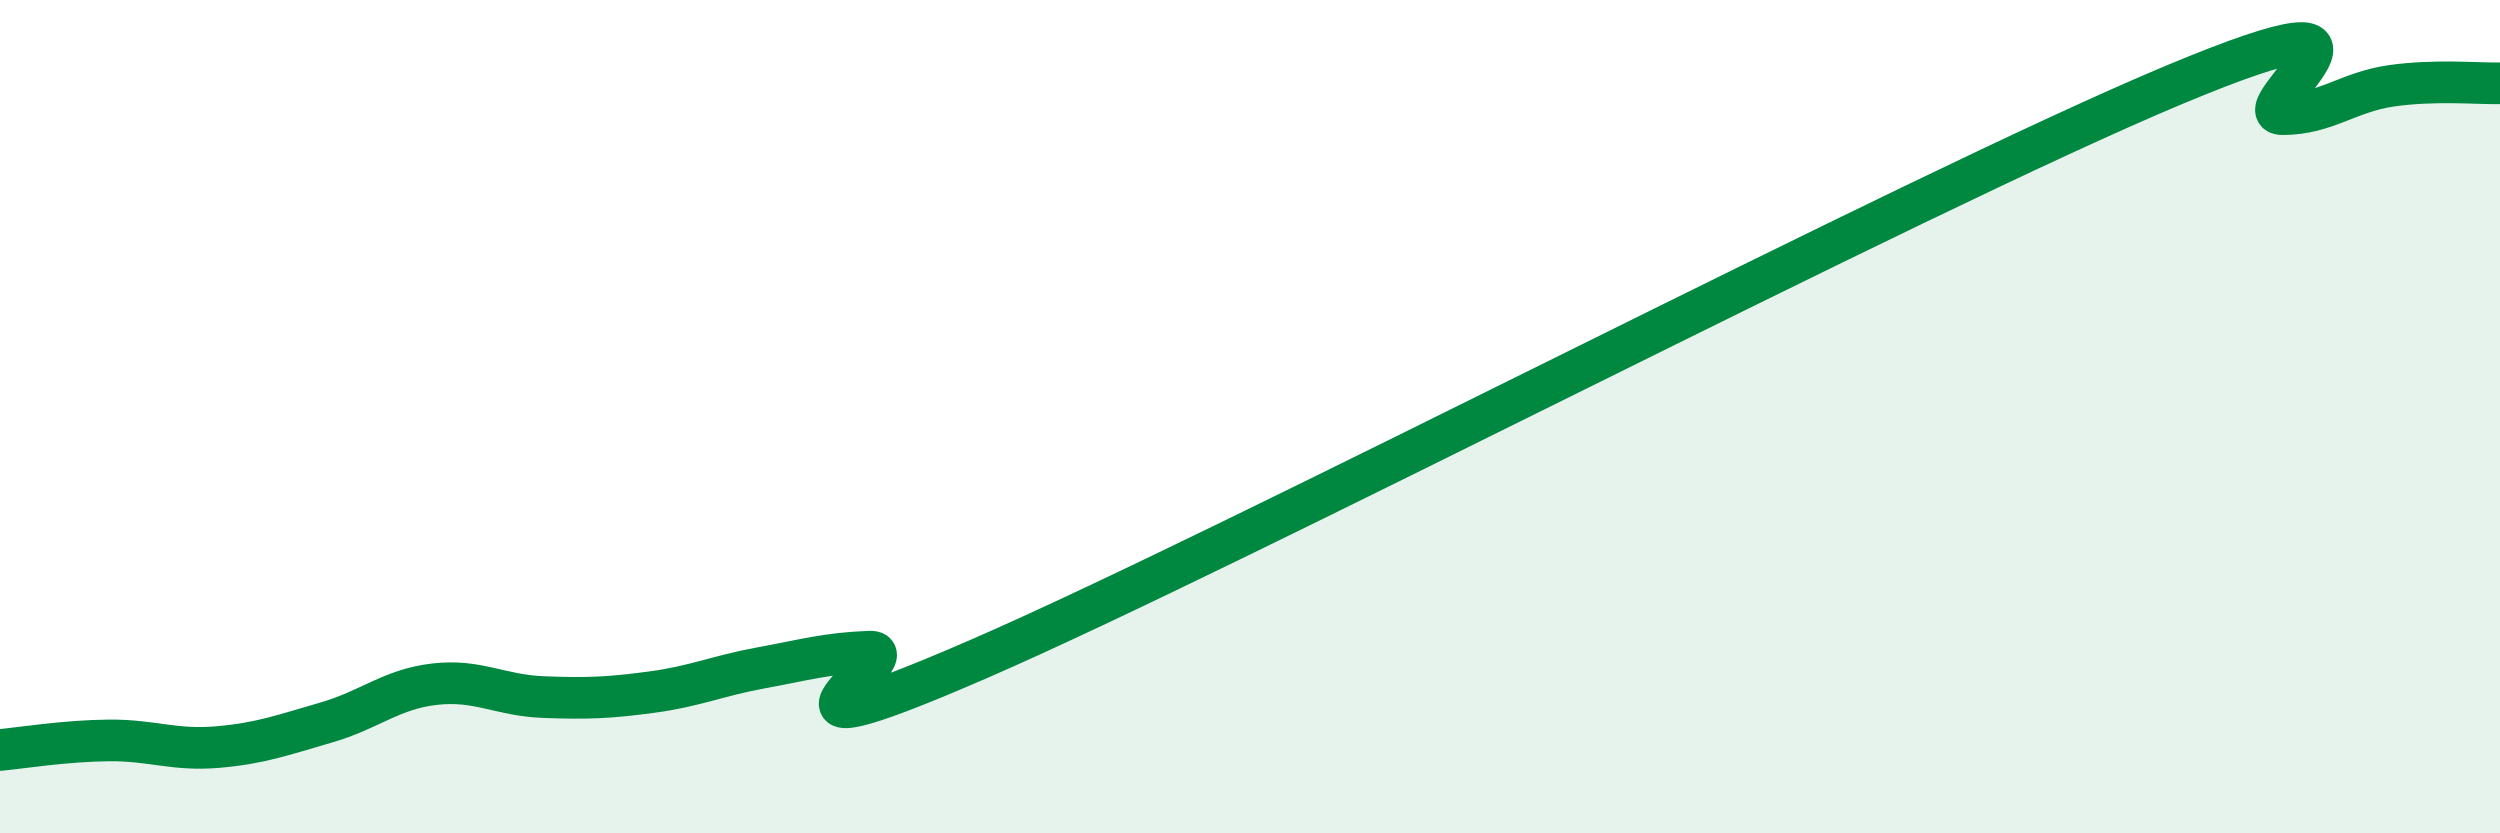
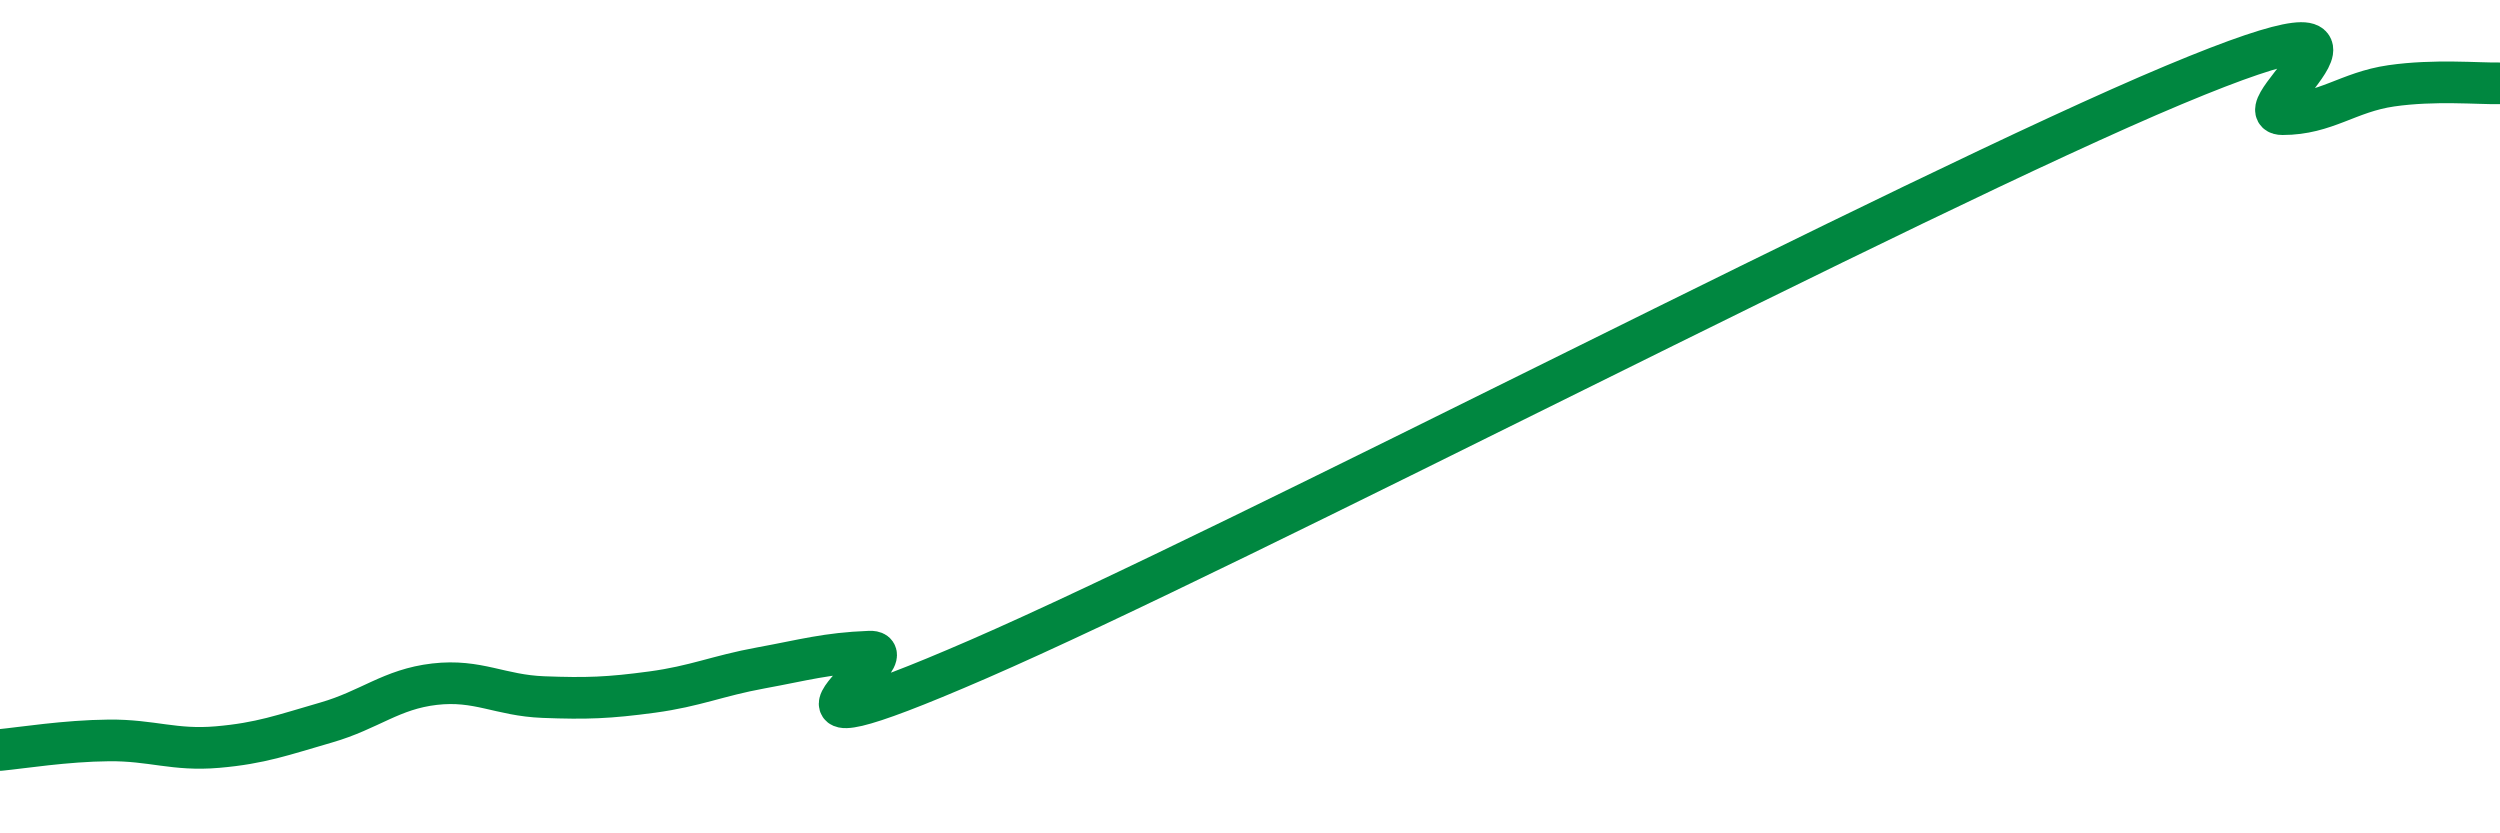
<svg xmlns="http://www.w3.org/2000/svg" width="60" height="20" viewBox="0 0 60 20">
-   <path d="M 0,18 C 0.52,17.95 1.57,17.78 2.61,17.77 C 3.65,17.76 4.18,18.02 5.22,17.93 C 6.26,17.84 6.79,17.64 7.83,17.34 C 8.87,17.04 9.39,16.54 10.43,16.42 C 11.47,16.3 12,16.69 13.04,16.73 C 14.08,16.77 14.61,16.75 15.65,16.61 C 16.69,16.47 17.22,16.22 18.26,16.03 C 19.3,15.84 19.83,15.68 20.87,15.64 C 21.91,15.6 17.22,18.54 23.48,15.82 C 29.74,13.1 45.91,4.66 52.17,2.04 C 58.43,-0.58 53.74,2.74 54.78,2.74 C 55.82,2.74 56.35,2.21 57.39,2.06 C 58.43,1.91 59.48,2.01 60,2L60 20L0 20Z" fill="#008740" opacity="0.1" stroke-linecap="round" stroke-linejoin="round" />
  <path d="M 0,18 C 0.52,17.95 1.57,17.78 2.61,17.77 C 3.65,17.76 4.18,18.02 5.22,17.93 C 6.26,17.84 6.79,17.64 7.83,17.34 C 8.87,17.04 9.39,16.54 10.43,16.42 C 11.47,16.3 12,16.69 13.04,16.73 C 14.08,16.77 14.61,16.75 15.65,16.61 C 16.69,16.47 17.22,16.22 18.26,16.03 C 19.3,15.84 19.83,15.68 20.87,15.64 C 21.91,15.6 17.22,18.54 23.48,15.82 C 29.74,13.1 45.91,4.66 52.17,2.04 C 58.43,-0.58 53.74,2.74 54.78,2.74 C 55.82,2.74 56.35,2.21 57.39,2.06 C 58.43,1.91 59.48,2.01 60,2" stroke="#008740" stroke-width="1" fill="none" stroke-linecap="round" stroke-linejoin="round" />
</svg>